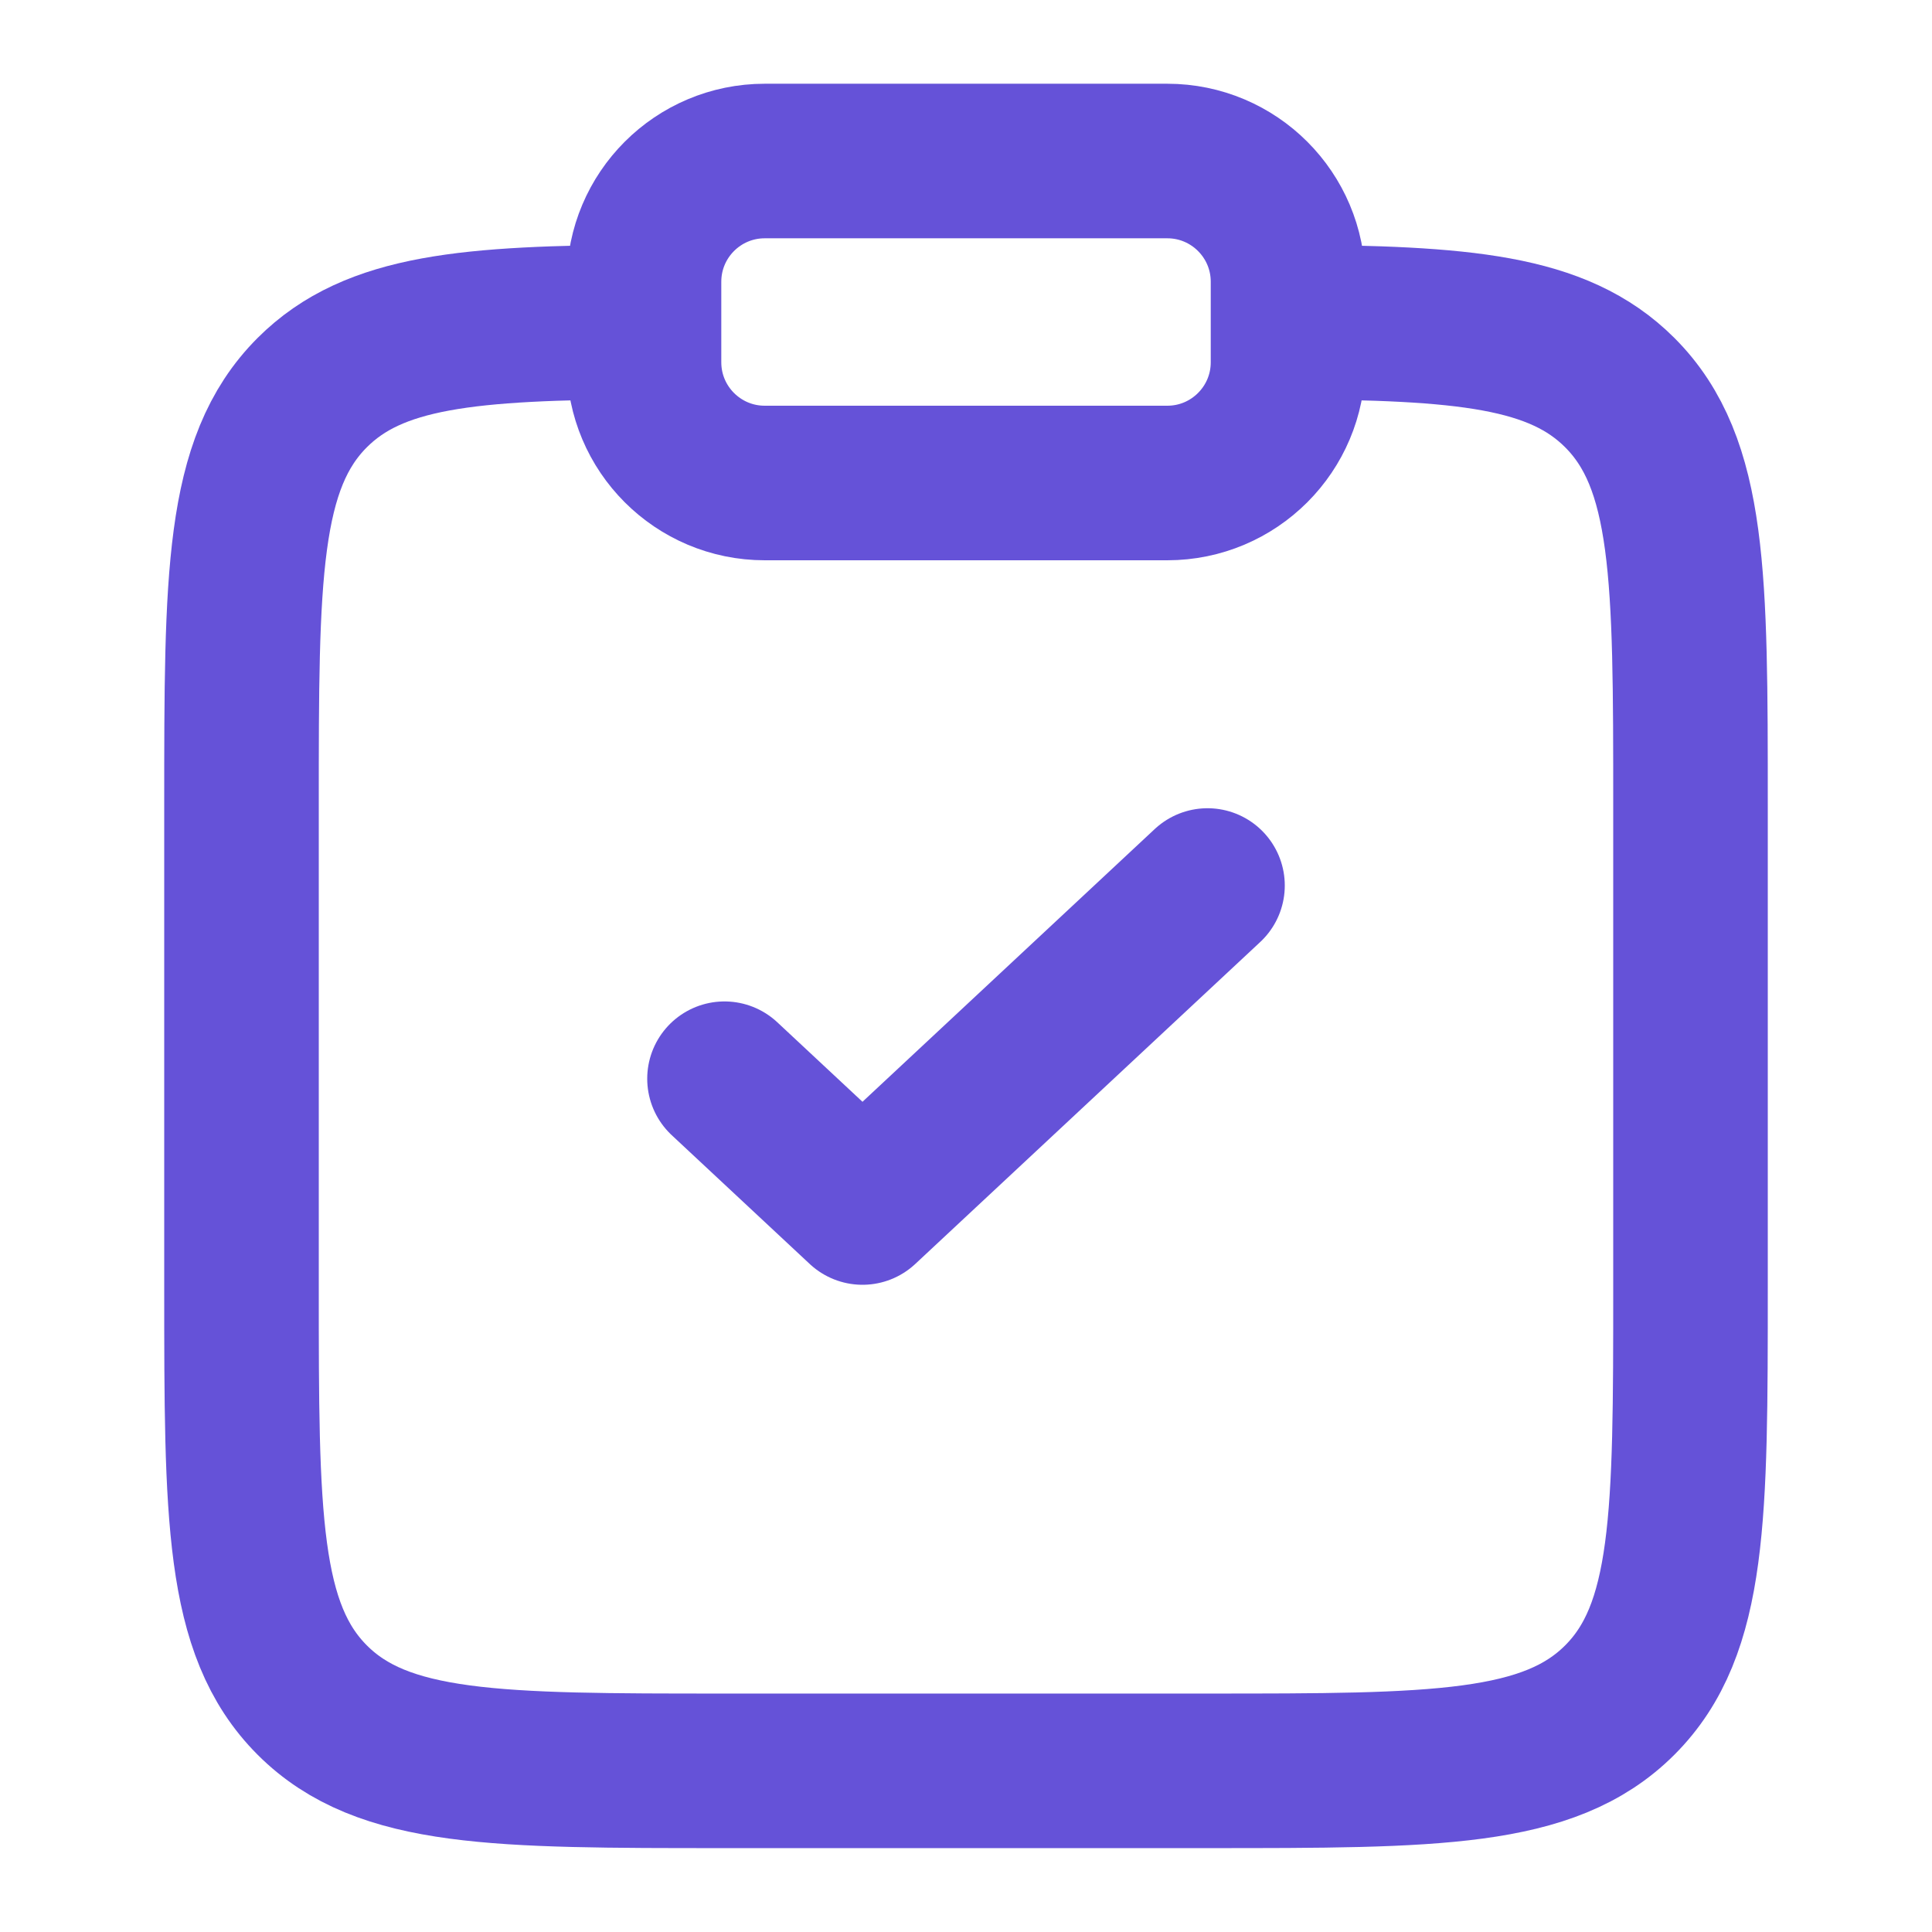
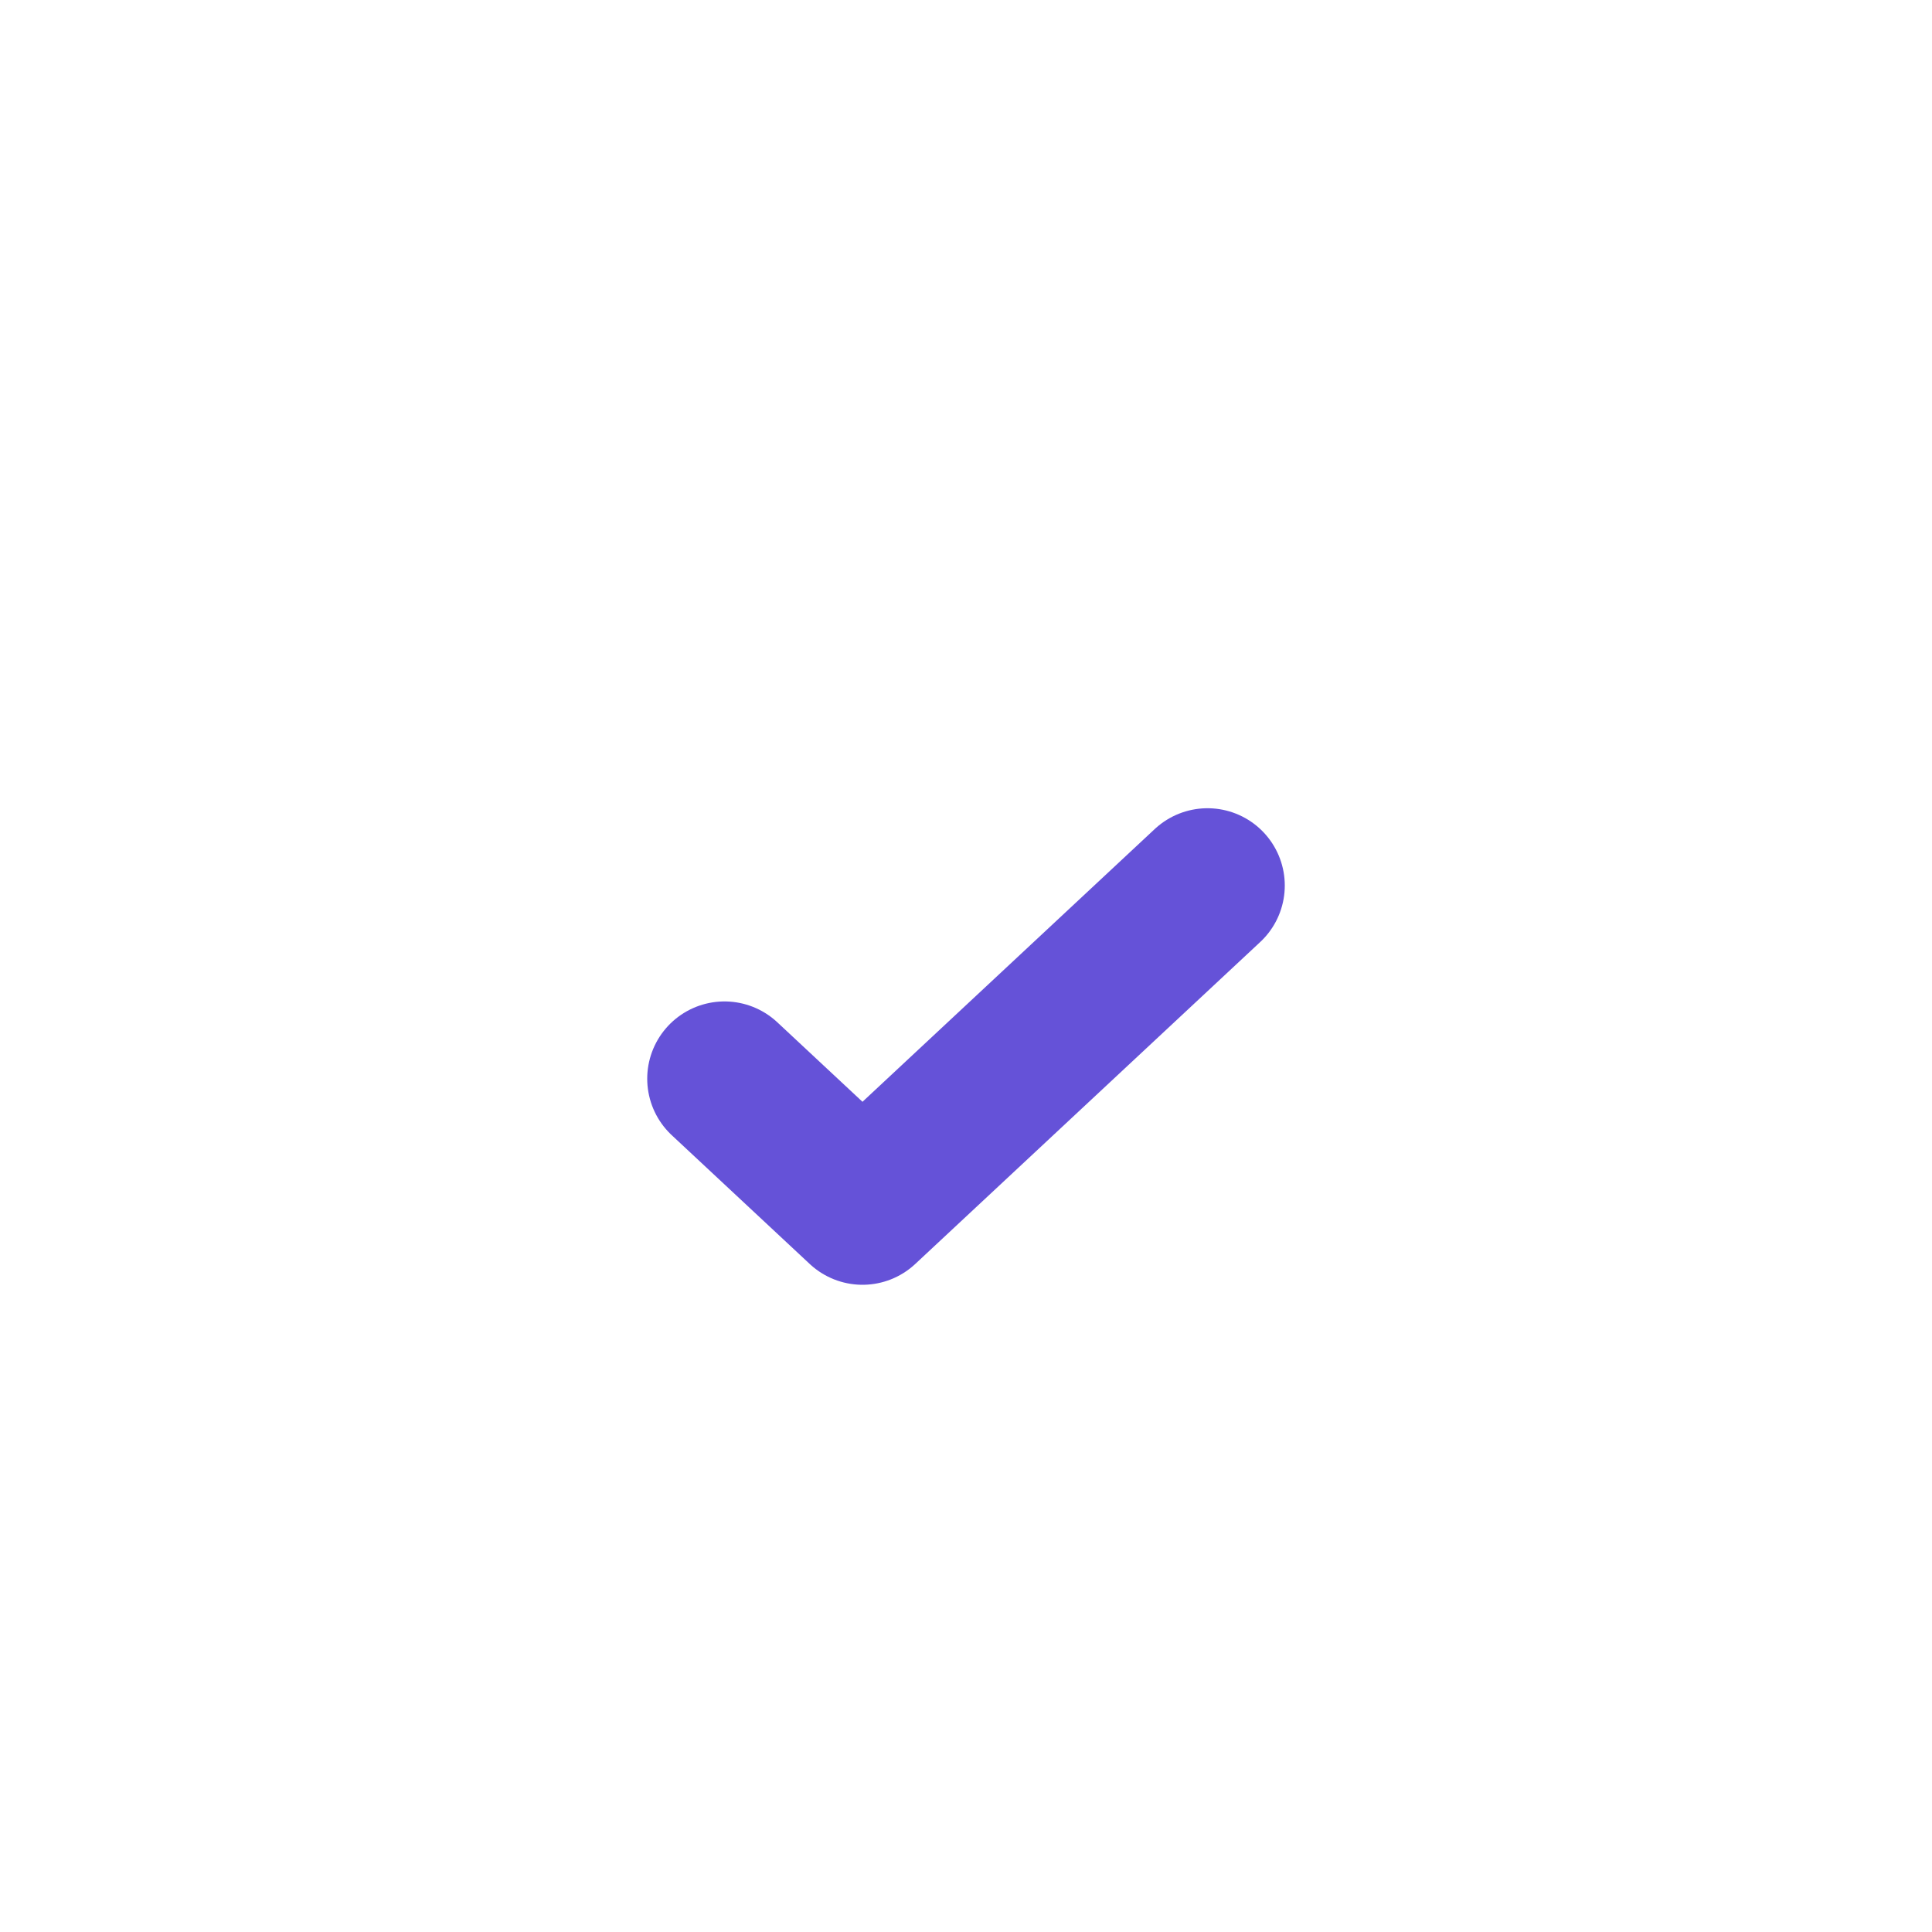
<svg xmlns="http://www.w3.org/2000/svg" fill="none" height="50" viewBox="0 0 50 50" width="50">
  <g stroke="#6552d8" stroke-width="4">
-     <path d="m33.333 8.333c4.531.025 6.985.226 8.586 1.827 1.831 1.831 1.831 4.777 1.831 10.669v12.5c0 5.893 0 8.839-1.831 10.669s-4.777 1.831-10.669 1.831h-12.5c-5.893 0-8.839 0-10.669-1.831s-1.831-4.777-1.831-10.669v-12.5c0-5.893 0-8.839 1.831-10.669 1.601-1.601 4.055-1.802 8.586-1.827" />
    <path d="m18.75 27.917 3.571 3.333 8.929-8.333" stroke-linecap="round" stroke-linejoin="round" />
-     <path d="m16.667 7.292c0-1.726 1.399-3.125 3.125-3.125h10.417c1.726 0 3.125 1.399 3.125 3.125v2.083c0 1.726-1.399 3.125-3.125 3.125h-10.417c-1.726 0-3.125-1.399-3.125-3.125z" />
  </g>
</svg>